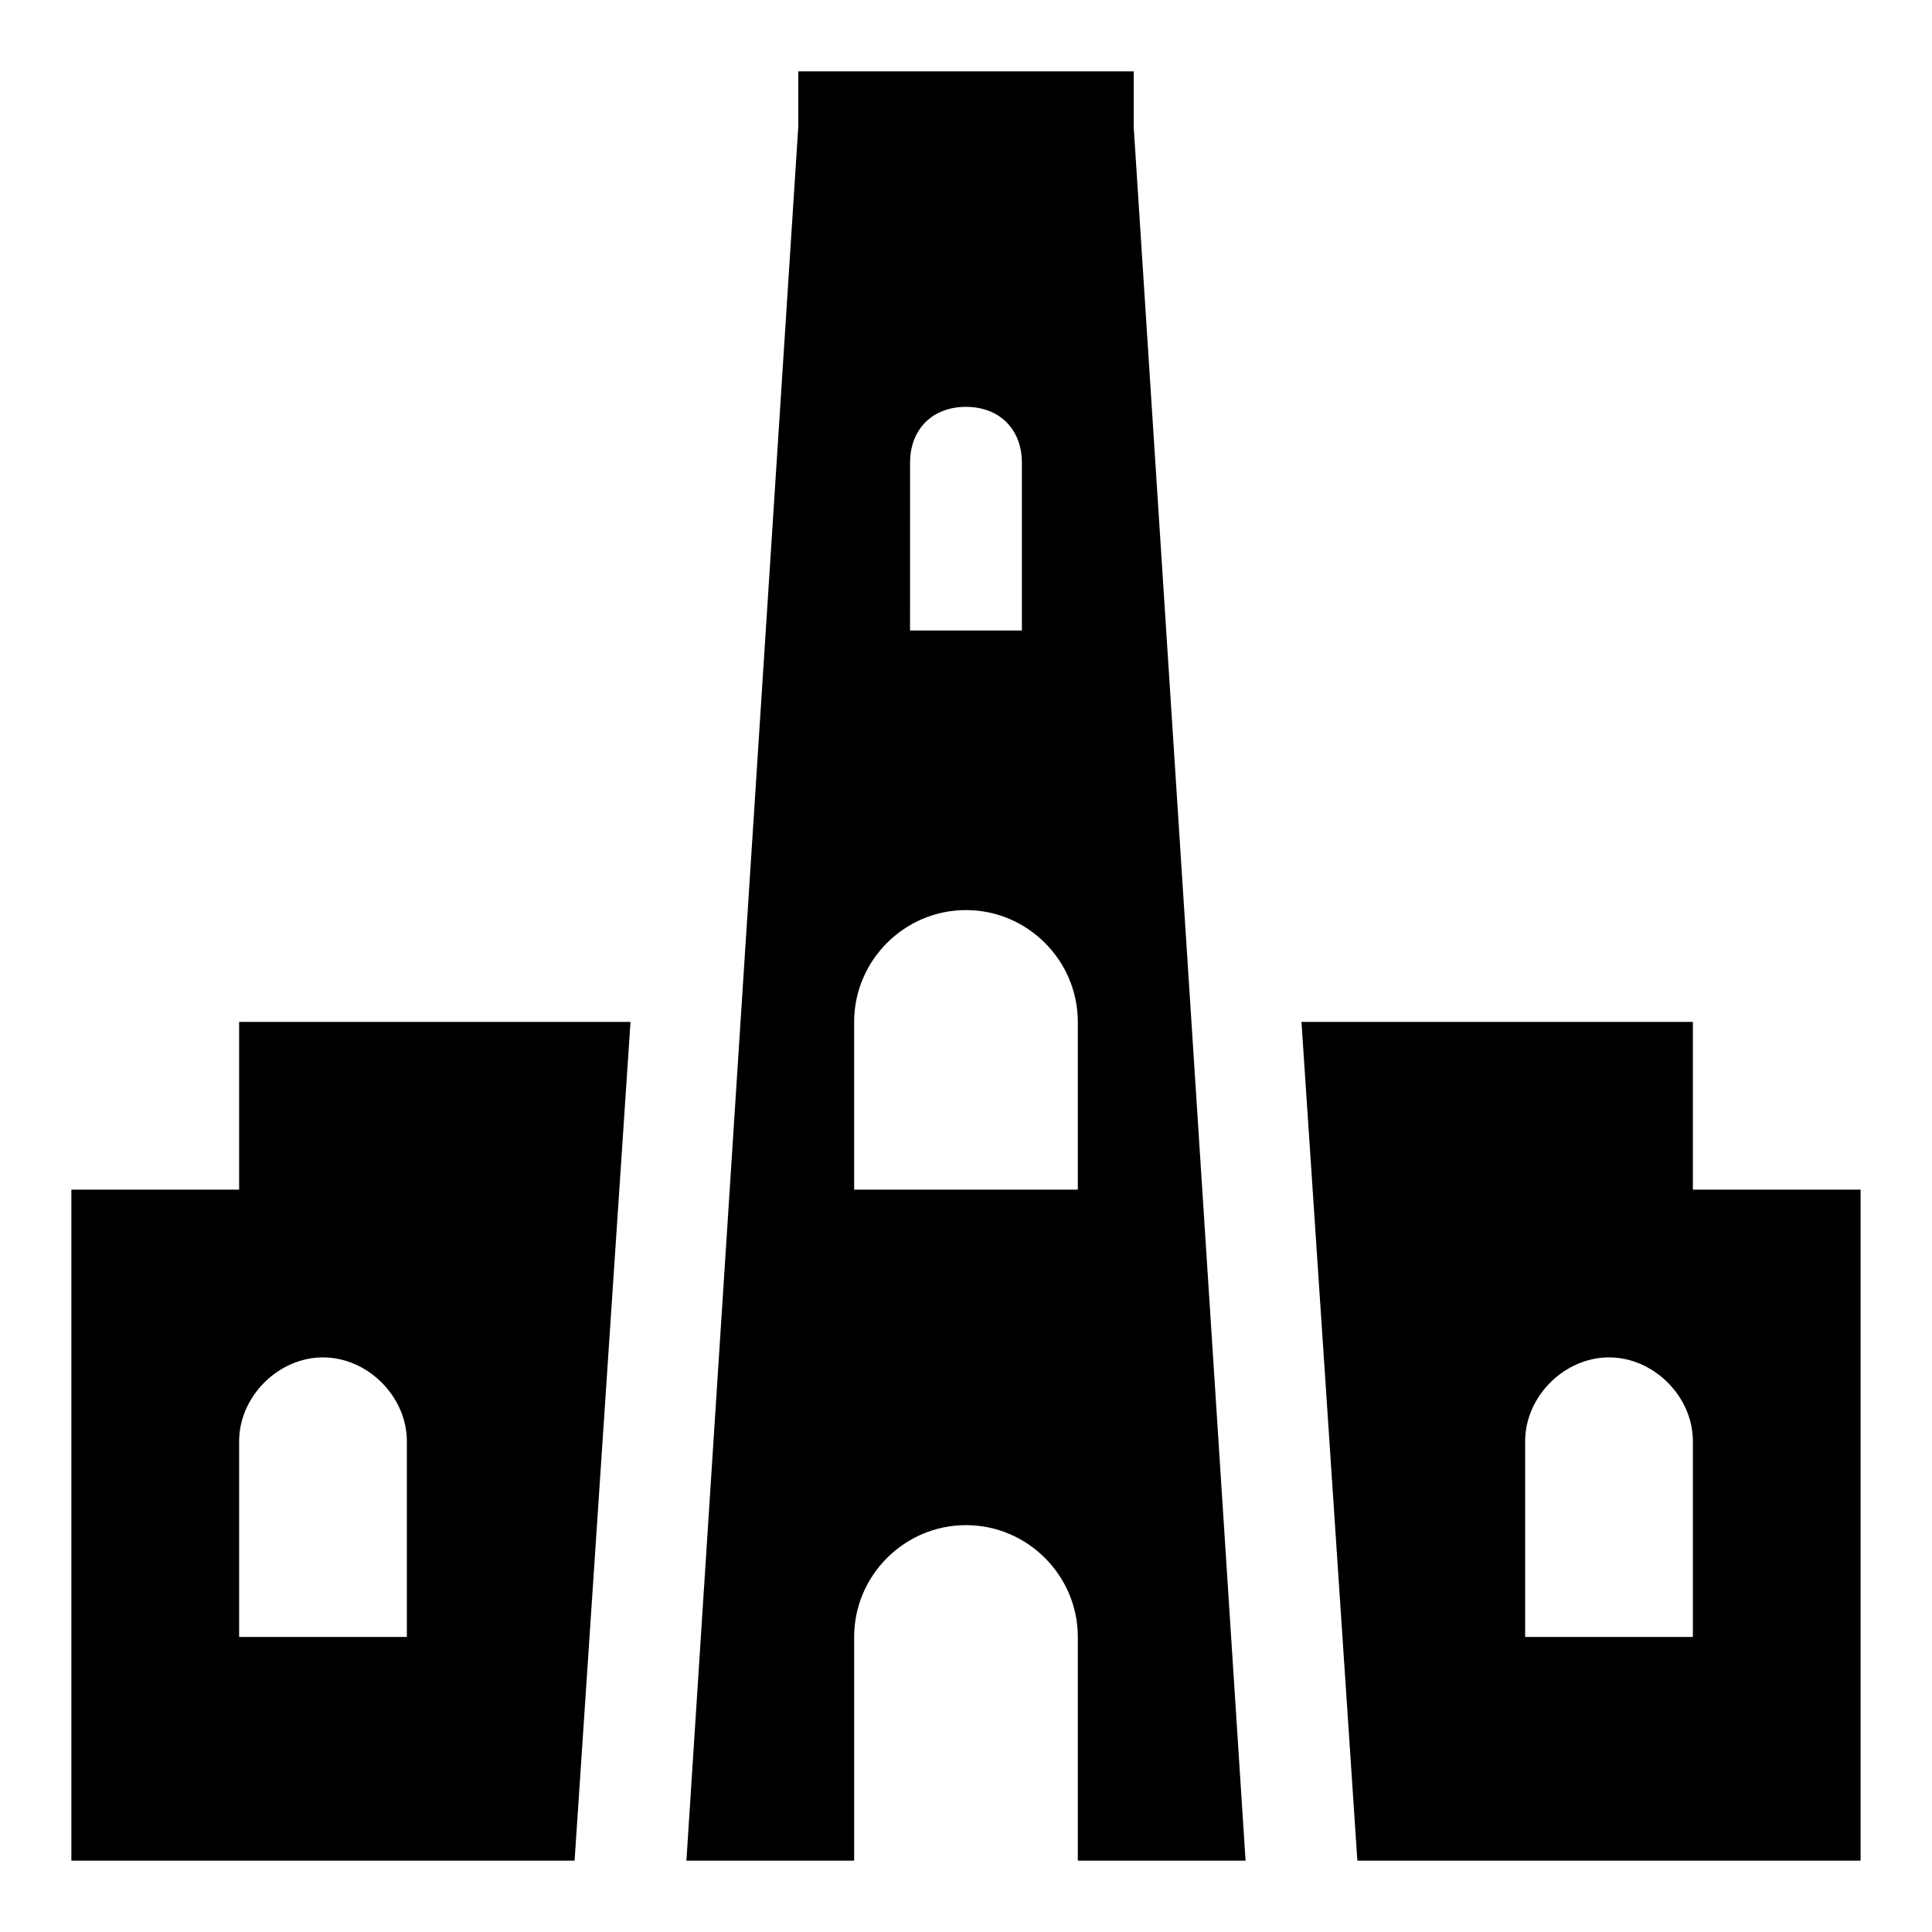
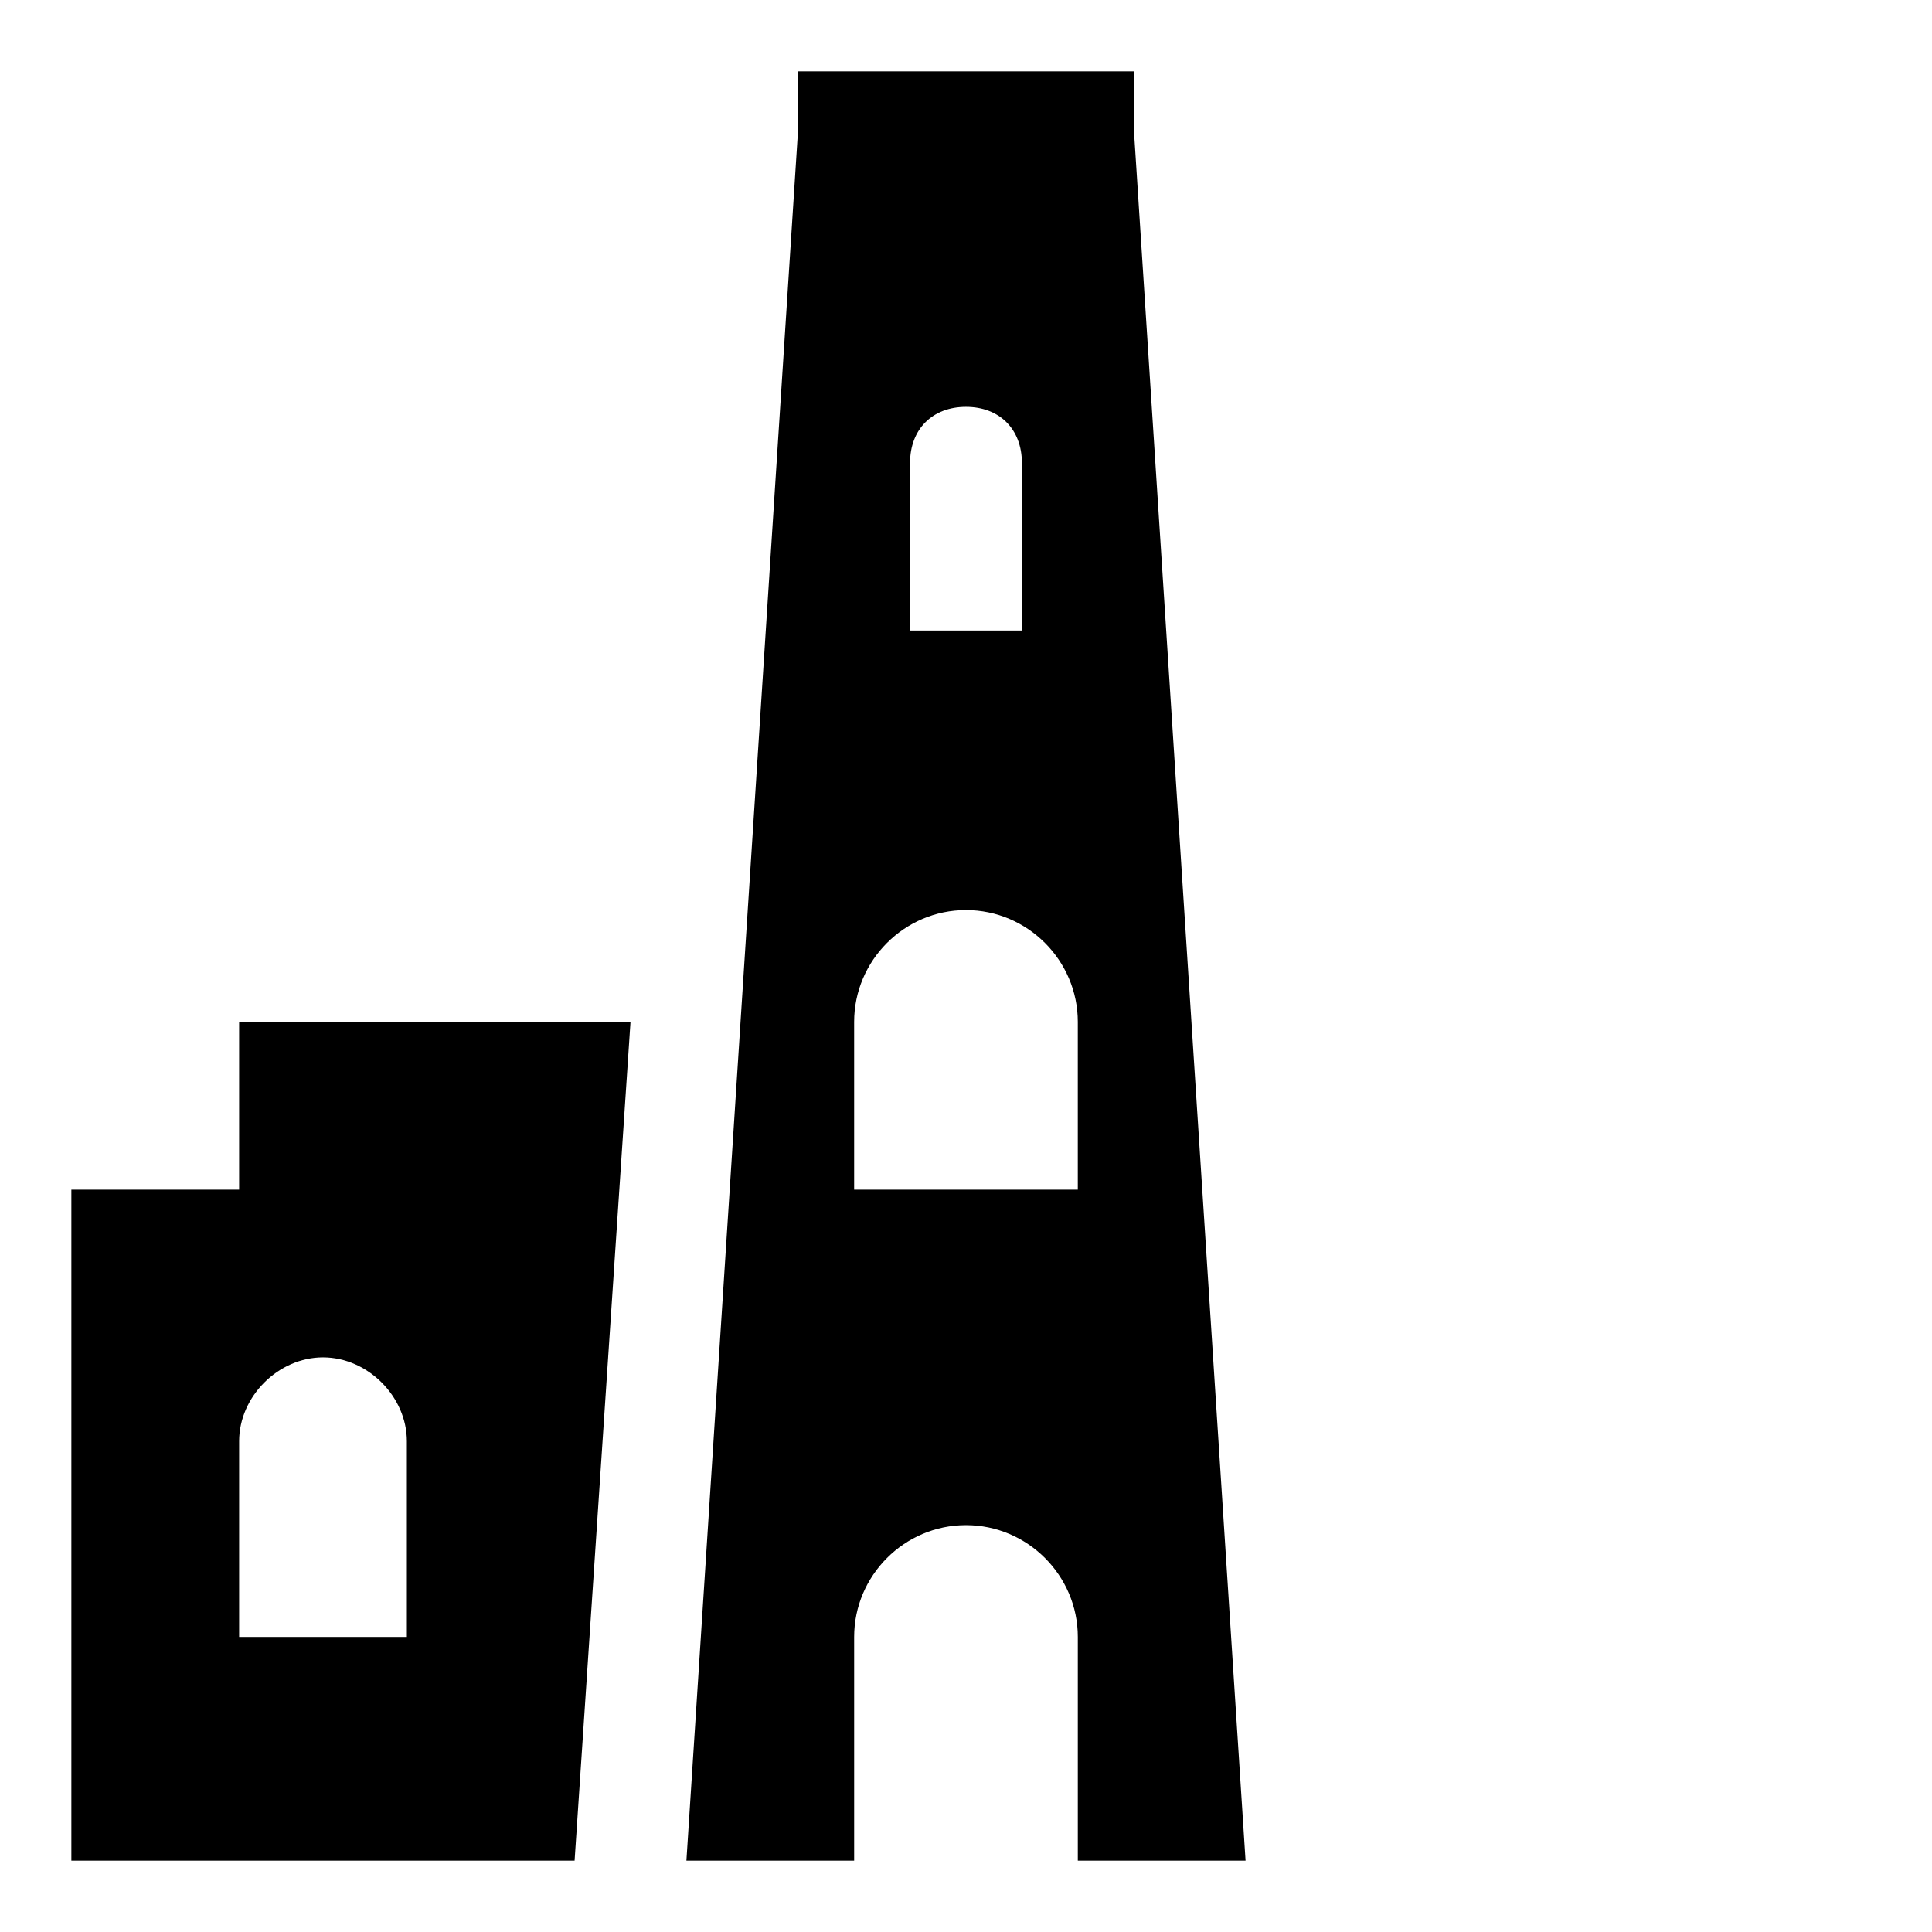
<svg xmlns="http://www.w3.org/2000/svg" fill="#000000" width="800px" height="800px" version="1.1" viewBox="144 144 512 512">
  <g>
    <path d="m207.37 459.27h-44.457v177.82h133.36l14.816-222.27h-103.72zm22.227 44.453c11.852 0 22.227 10.375 22.227 22.227v51.863h-44.453v-51.863c0-11.852 10.371-22.227 22.227-22.227z" />
-     <path d="m592.63 459.27v-44.453h-103.73l14.816 222.27h133.36v-177.82zm0 118.54h-44.453v-51.863c0-11.855 10.371-22.227 22.227-22.227s22.227 10.371 22.227 22.227z" />
    <path d="m444.45 162.91h-88.906v14.816l-29.637 459.36h44.453v-59.273c0-16.301 13.336-29.637 29.637-29.637s29.637 13.336 29.637 29.637v59.273h44.453l-29.637-459.35zm-59.273 103.73c0-8.891 5.926-14.816 14.816-14.816s14.816 5.926 14.816 14.816v44.453h-29.637zm44.453 192.63h-59.273v-44.453c0-16.301 13.336-29.637 29.637-29.637 16.301 0 29.637 13.336 29.637 29.637z" />
  </g>
</svg>